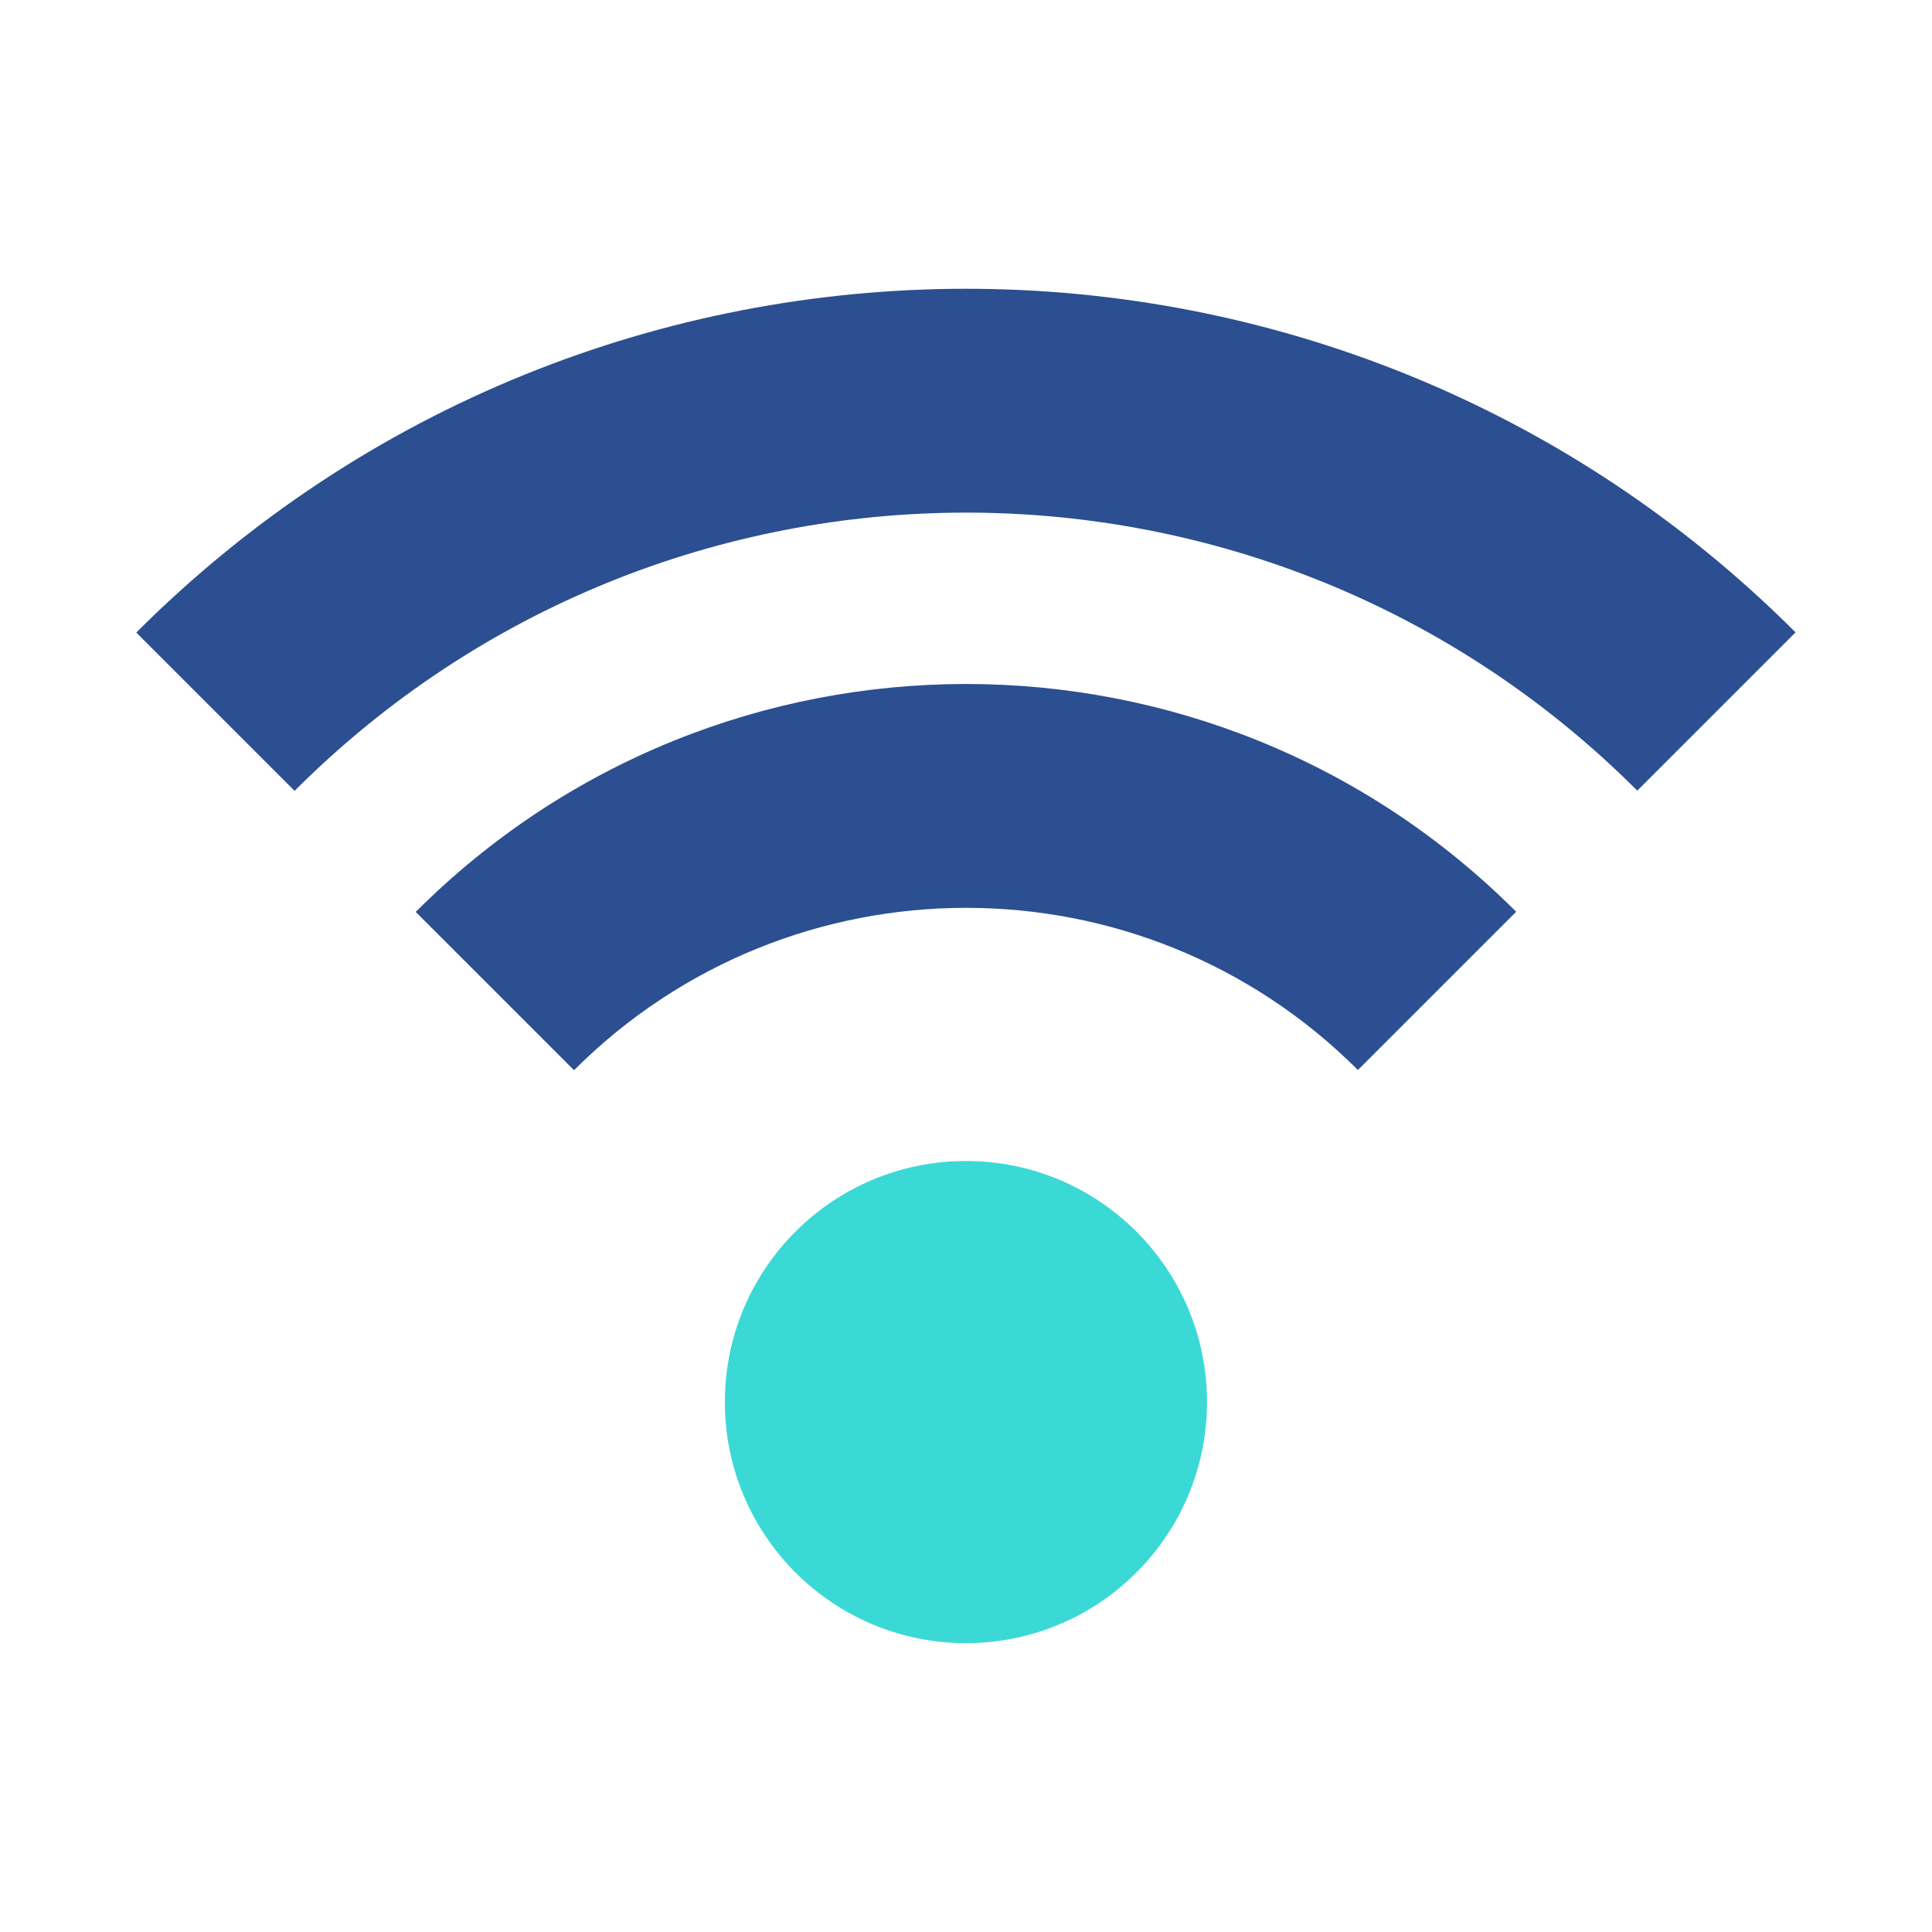
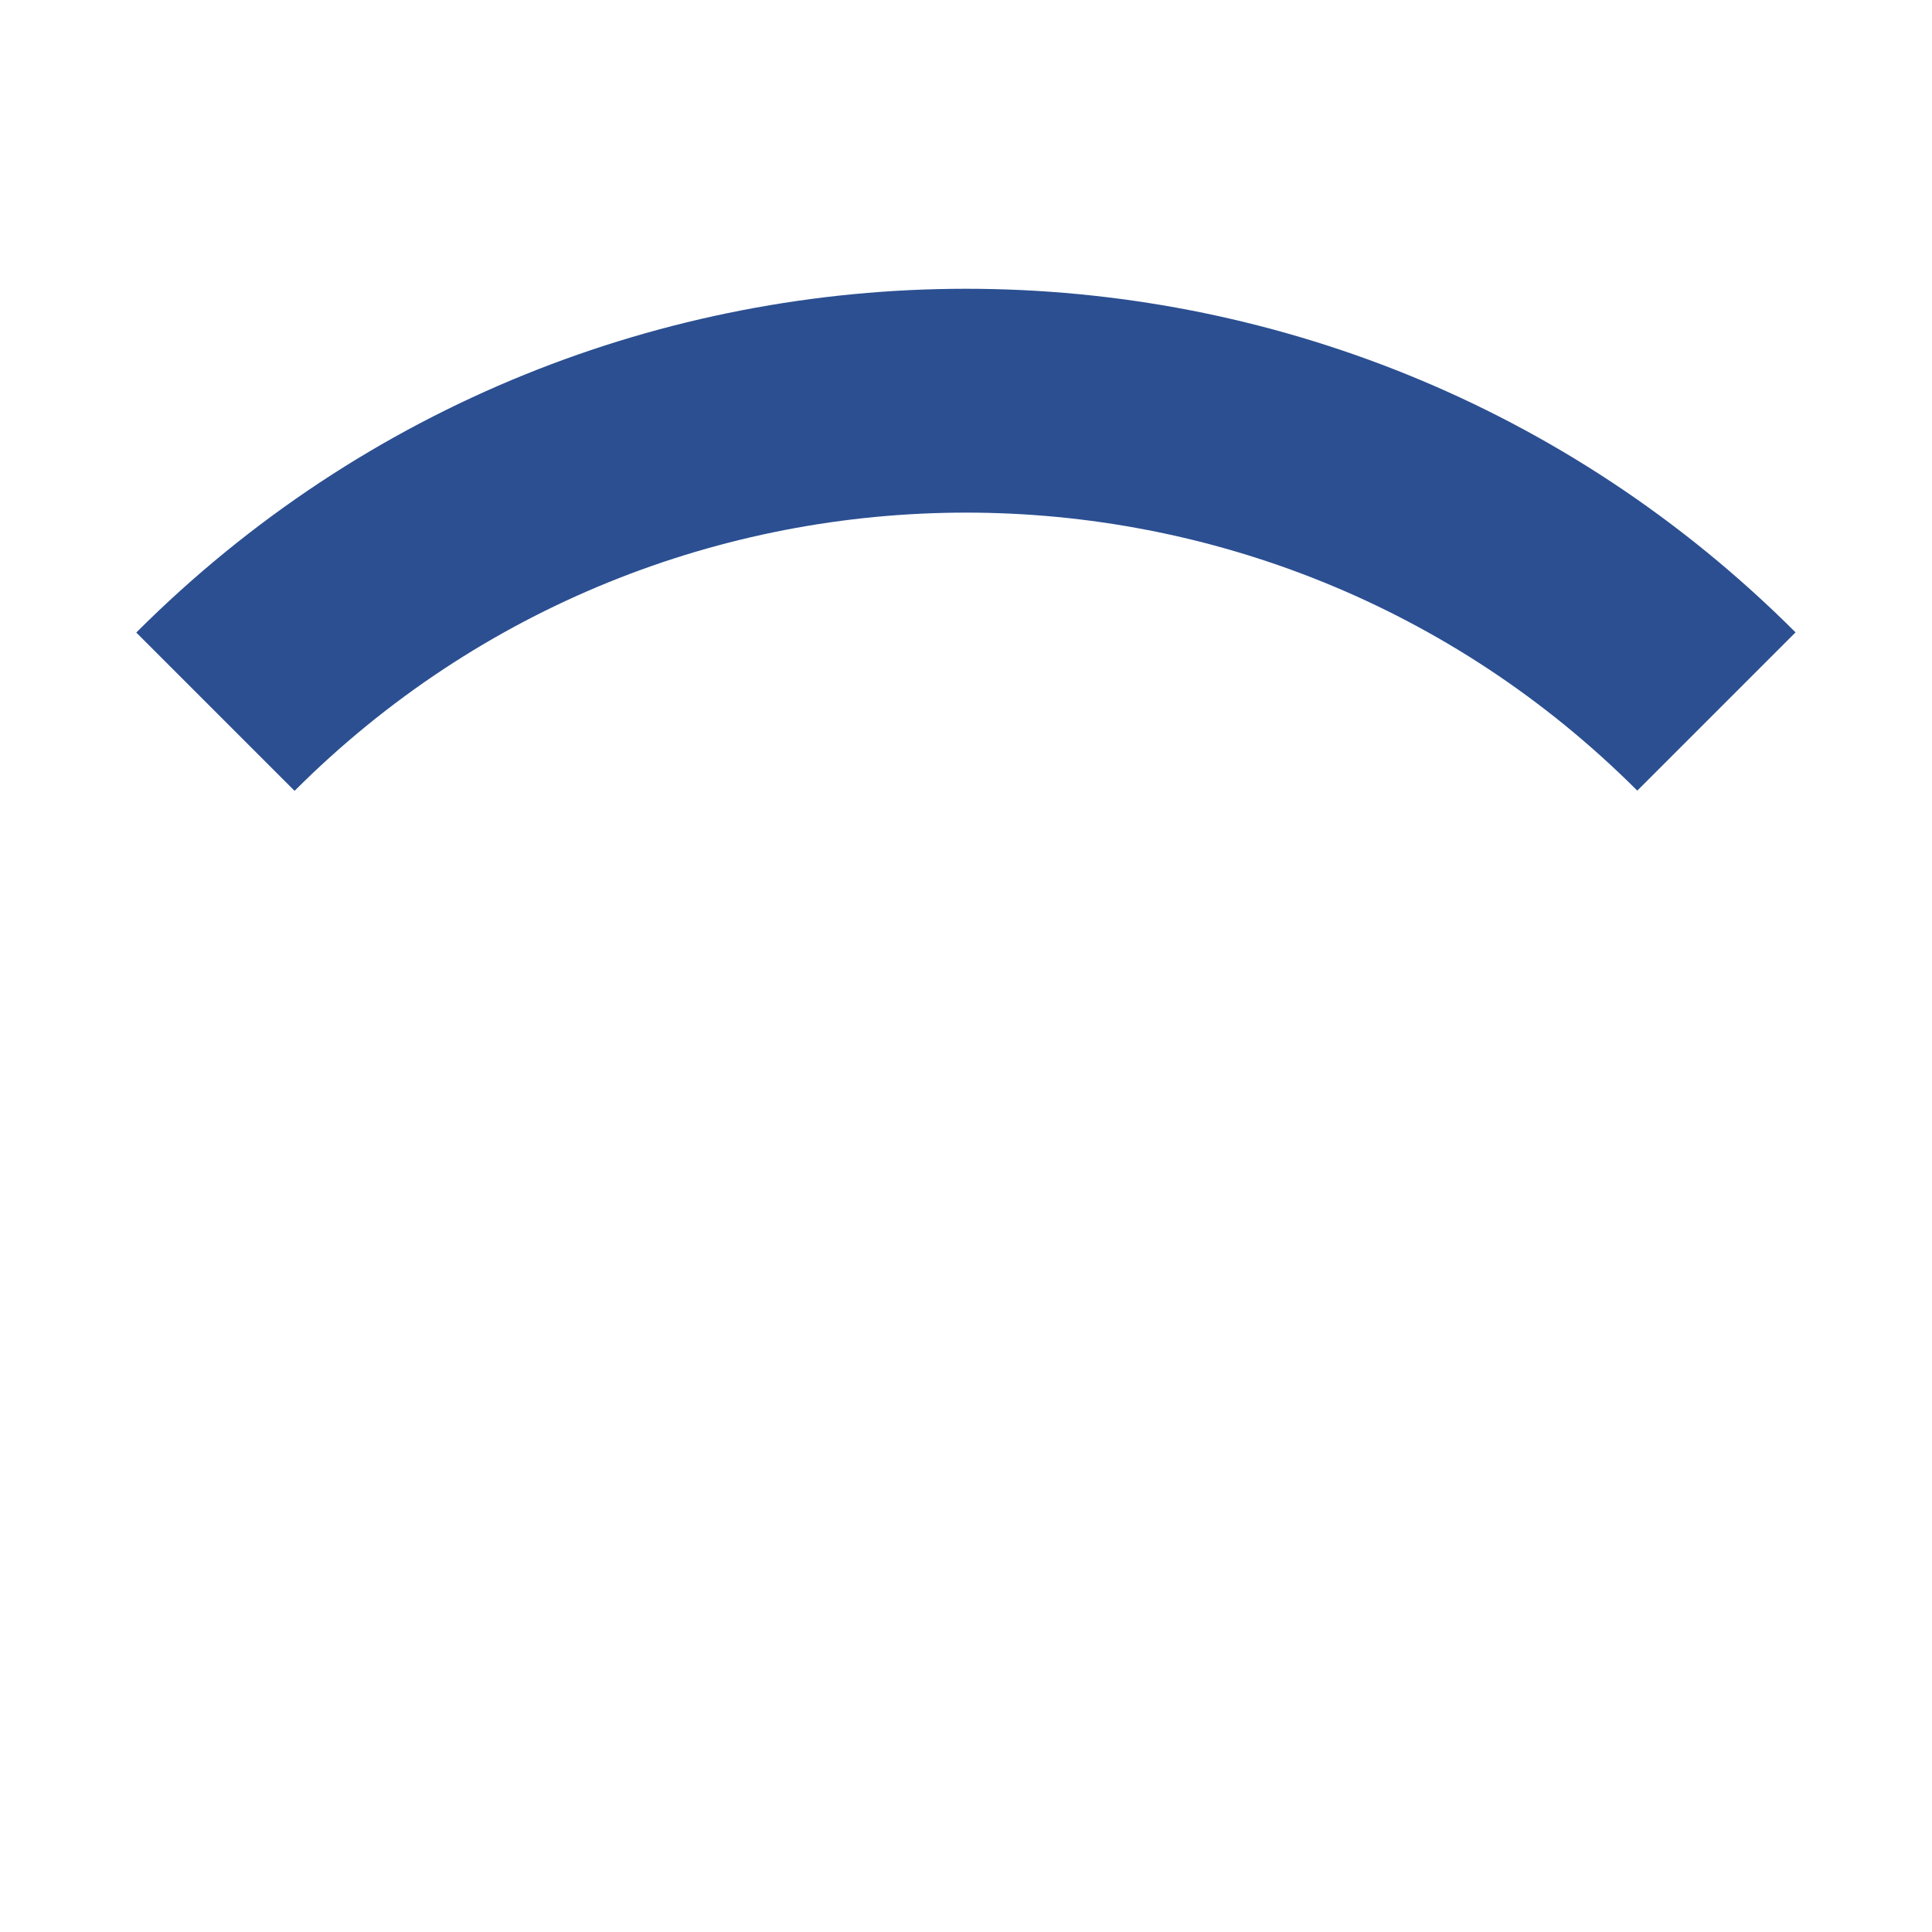
<svg xmlns="http://www.w3.org/2000/svg" id="Camada_1" data-name="Camada 1" viewBox="0 0 283.46 283.46">
  <defs>
    <style>      .cls-1 {        fill: #2b4f91;      }      .cls-1, .cls-2 {        stroke-width: 0px;      }      .cls-2 {        fill: #3bd9d6;      }    </style>
  </defs>
  <g>
-     <path class="cls-1" d="m20,92.81l23.22,23.22c54.42-54.42,142.61-54.42,197-.03l23.22-23.22c-67.22-67.22-176.21-67.22-243.45.03Z" />
-     <path class="cls-1" d="m61,133.8l23.22,23.22c31.76-31.76,83.28-31.76,115.01-.03l23.22-23.22c-44.56-44.56-116.88-44.56-161.46.03Z" />
+     <path class="cls-1" d="m20,92.81l23.22,23.22c54.42-54.42,142.61-54.42,197-.03l23.22-23.22c-67.22-67.22-176.21-67.22-243.45.03" />
  </g>
-   <circle class="cls-2" cx="141.72" cy="205.71" r="35.37" />
</svg>